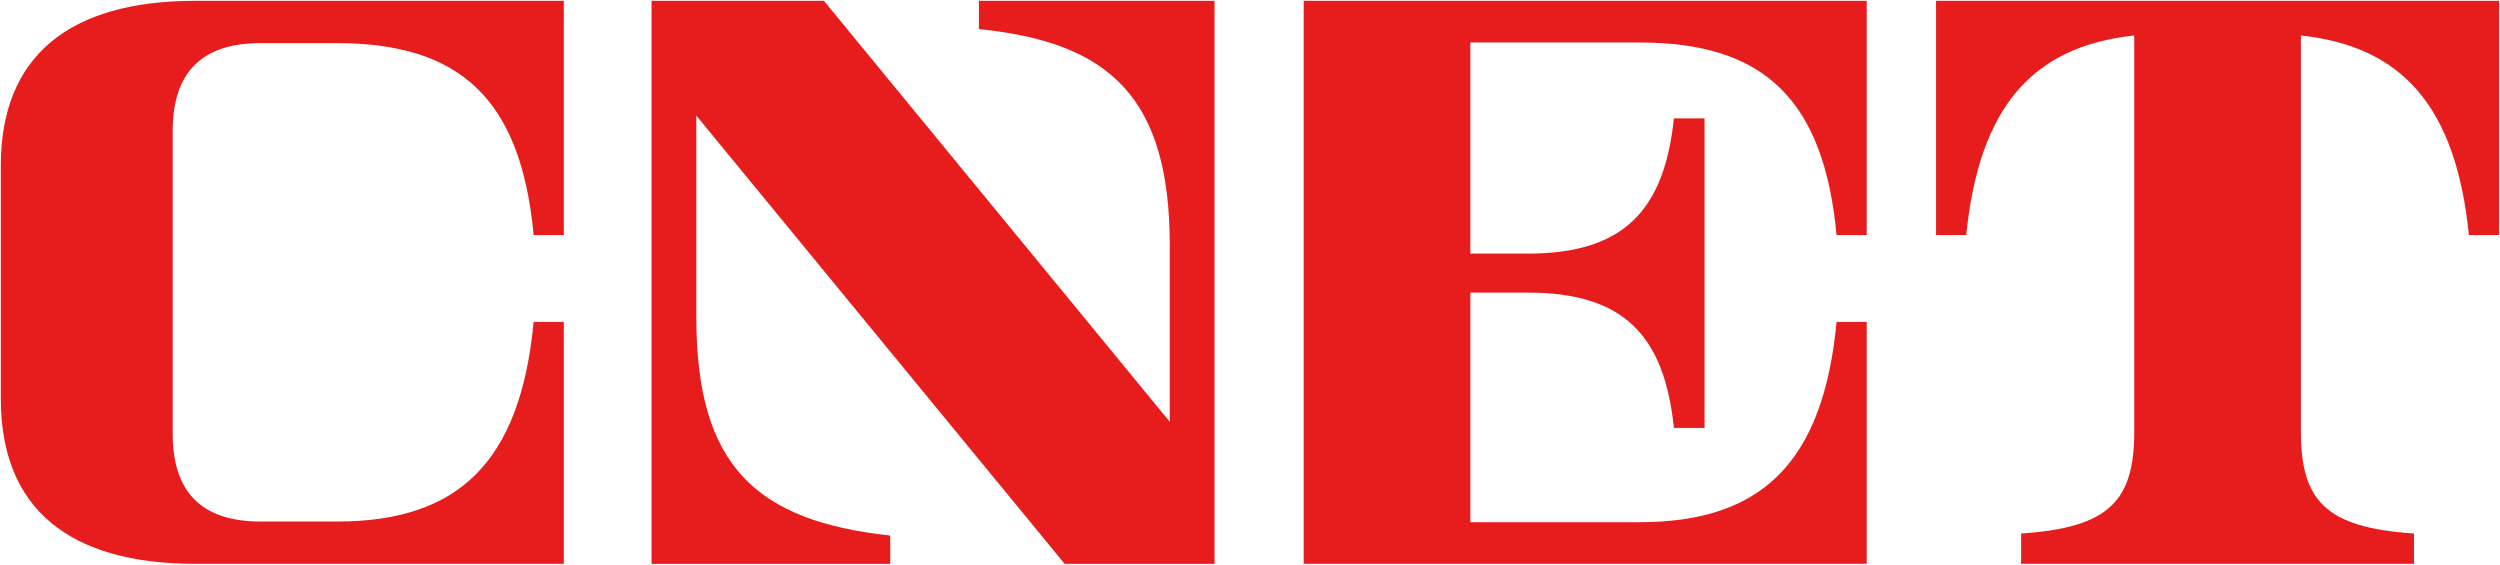
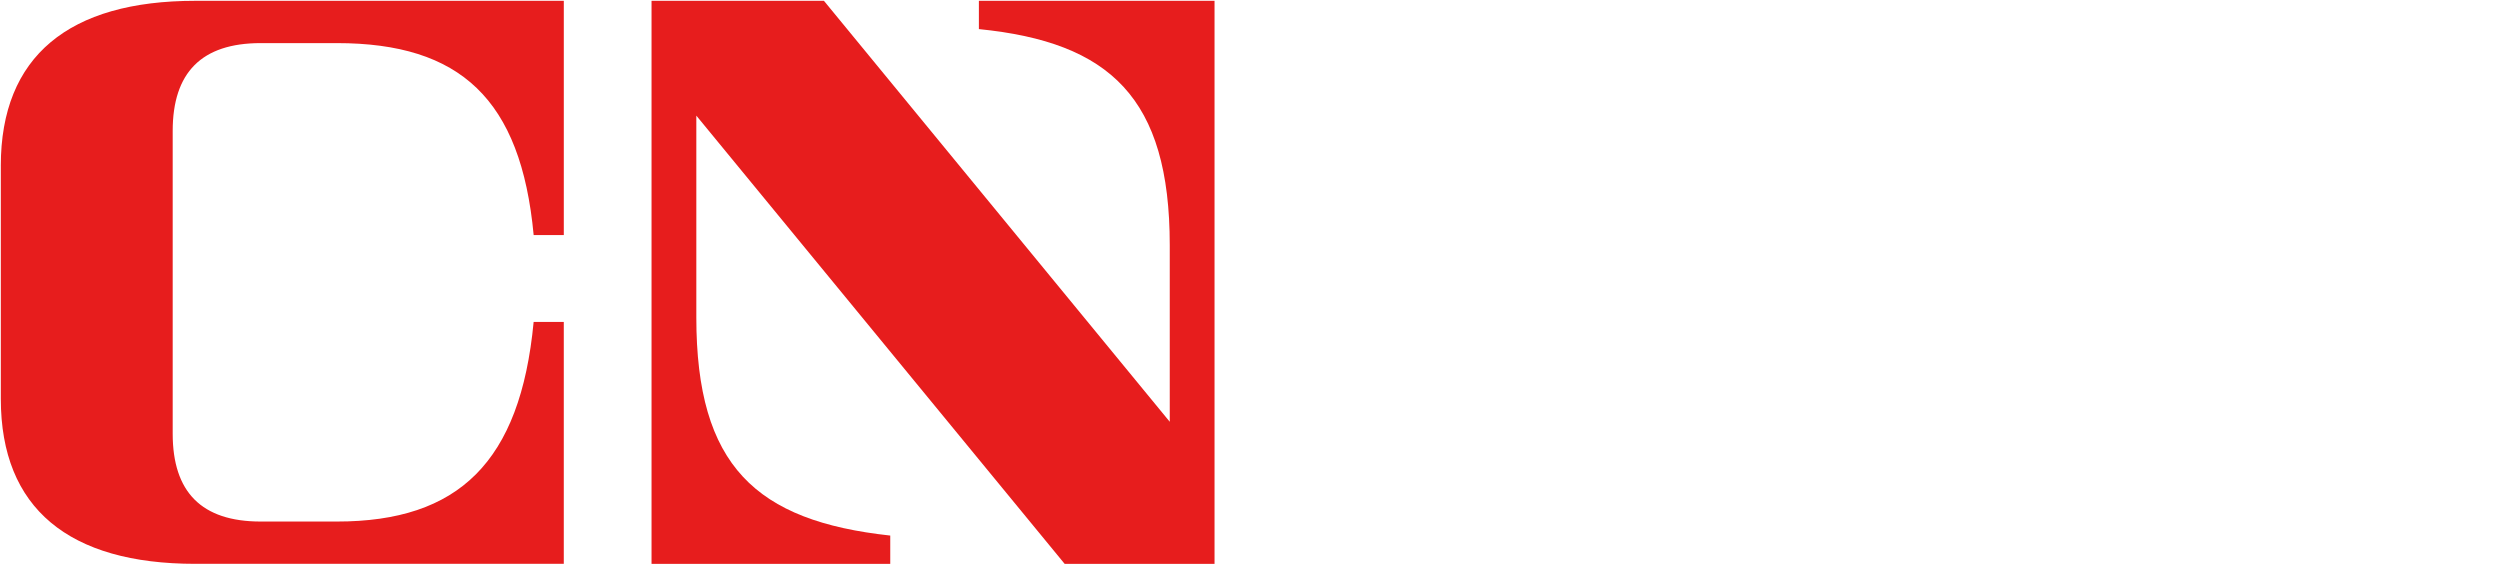
<svg xmlns="http://www.w3.org/2000/svg" version="1.1" width="1280" height="289.091" viewBox="0 0 1280 289.091" xml:space="preserve">
  <desc>Created with Fabric.js 4.6.0</desc>
  <defs>
</defs>
  <g transform="matrix(7.35 0 0 7.35 640 144.55)" id="8uCZi_iBBqQpxehSqw-l2">
    <g style="" vector-effect="non-scaling-stroke">
      <g transform="matrix(0.11 0 0 0.11 -67.41 0)" id="aKObLxOJ8mS_HtTKtmP7T">
        <path style="stroke: none; stroke-width: 1; stroke-dasharray: none; stroke-linecap: square; stroke-dashoffset: 0; stroke-linejoin: bevel; stroke-miterlimit: 4; fill: rgb(231,29,29); fill-rule: nonzero; opacity: 1;" transform=" translate(-178.96, -178.89)" d="M 0.7 105.05 C 0.7 35.64 43.96 0.62 123.82 0.62 L 357.23 0.62 L 357.23 148.98 L 338.14 148.98 C 330.1 62.82 291.63 27.4 213.47 27.4 L 165.29 27.4 C 127.78 27.4 109.55 46.1 109.55 83.02 L 109.55 274.76 C 109.55 311.68 127.77 330.38 165.29 330.38 L 213.5 330.38 C 290.51 330.38 329.69 292.86 338.13 203.97 L 357.22 203.97 L 357.22 357.16 L 123.83 357.16 C 43.97 357.16 0.71 322.14 0.71 252.73 L 0.71 105.05 L 0.7 105.05" stroke-linecap="round" />
      </g>
      <g transform="matrix(0.11 0 0 0.11 -22.08 0)" id="CXh2UpZupKGzss73aPv7g">
        <path style="stroke: none; stroke-width: 1; stroke-dasharray: none; stroke-linecap: square; stroke-dashoffset: 0; stroke-linejoin: bevel; stroke-miterlimit: 4; fill: rgb(231,29,29); fill-rule: nonzero; opacity: 1;" transform=" translate(-584.63, -178.89)" d="M 762.9 0.63 L 762.9 357.17 L 667.98 357.17 L 434.73 73.32 L 434.73 201.12 C 434.73 295.13 472.44 329.99 557.54 339.26 L 557.54 357.17 L 406.37 357.17 L 406.37 0.63 L 515.55 0.63 L 734.54 267.2 L 734.54 155.4 C 734.54 62.02 696.67 26.81 613.67 18.53 L 613.67 0.62 L 762.9 0.62 L 762.9 0.63" stroke-linecap="round" />
      </g>
      <g transform="matrix(0.11 0 0 0.11 23.35 0)" id="fOVt0syp-Zoav_975alWT">
-         <path style="stroke: none; stroke-width: 1; stroke-dasharray: none; stroke-linecap: square; stroke-dashoffset: 0; stroke-linejoin: bevel; stroke-miterlimit: 4; fill: rgb(231,29,29); fill-rule: nonzero; opacity: 1;" transform=" translate(-991.25, -178.9)" d="M 812.98 0.63 L 1169.52 0.63 L 1169.52 148.99 L 1150.43 148.99 C 1142.35 62.51 1103.92 27.02 1025.76 27.02 L 918.52 27.02 L 918.52 160.72 L 954.85 160.72 C 1015.5 160.72 1041.29 133.5 1047.43 75.11 L 1066.84 75.11 L 1066.84 271.09 L 1047.43 271.09 C 1041.33 212.42 1015.62 185.4 954.85 185.4 L 918.52 185.4 L 918.52 330.79 L 1025.8 330.79 C 1102.81 330.79 1141.99 293.16 1150.43 203.98 L 1169.52 203.98 L 1169.52 357.17 L 812.98 357.17 L 812.98 0.63" stroke-linecap="round" />
-       </g>
+         </g>
      <g transform="matrix(0.11 0 0 0.11 67.4 0)" id="zIN3hcJM3j7X62Tl9s-Lt">
-         <path style="stroke: none; stroke-width: 1; stroke-dasharray: none; stroke-linecap: square; stroke-dashoffset: 0; stroke-linejoin: bevel; stroke-miterlimit: 4; fill: rgb(231,29,29); fill-rule: nonzero; opacity: 1;" transform=" translate(-1385.46, -178.9)" d="M 1563.73 0.63 L 1563.73 148.99 L 1544.64 148.99 C 1536.4 67.38 1502.29 29.47 1438.23 22.58 L 1438.23 273.3 C 1438.23 316.88 1453.6 334.31 1509.85 337.95 L 1509.85 357.16 L 1261.07 357.16 L 1261.07 337.95 C 1317.33 334.3 1332.7 316.88 1332.7 273.3 L 1332.7 22.57 C 1268.64 29.46 1234.53 67.37 1226.29 148.98 L 1207.19 148.98 L 1207.19 0.63 L 1563.73 0.63" stroke-linecap="round" />
-       </g>
+         </g>
    </g>
  </g>
</svg>